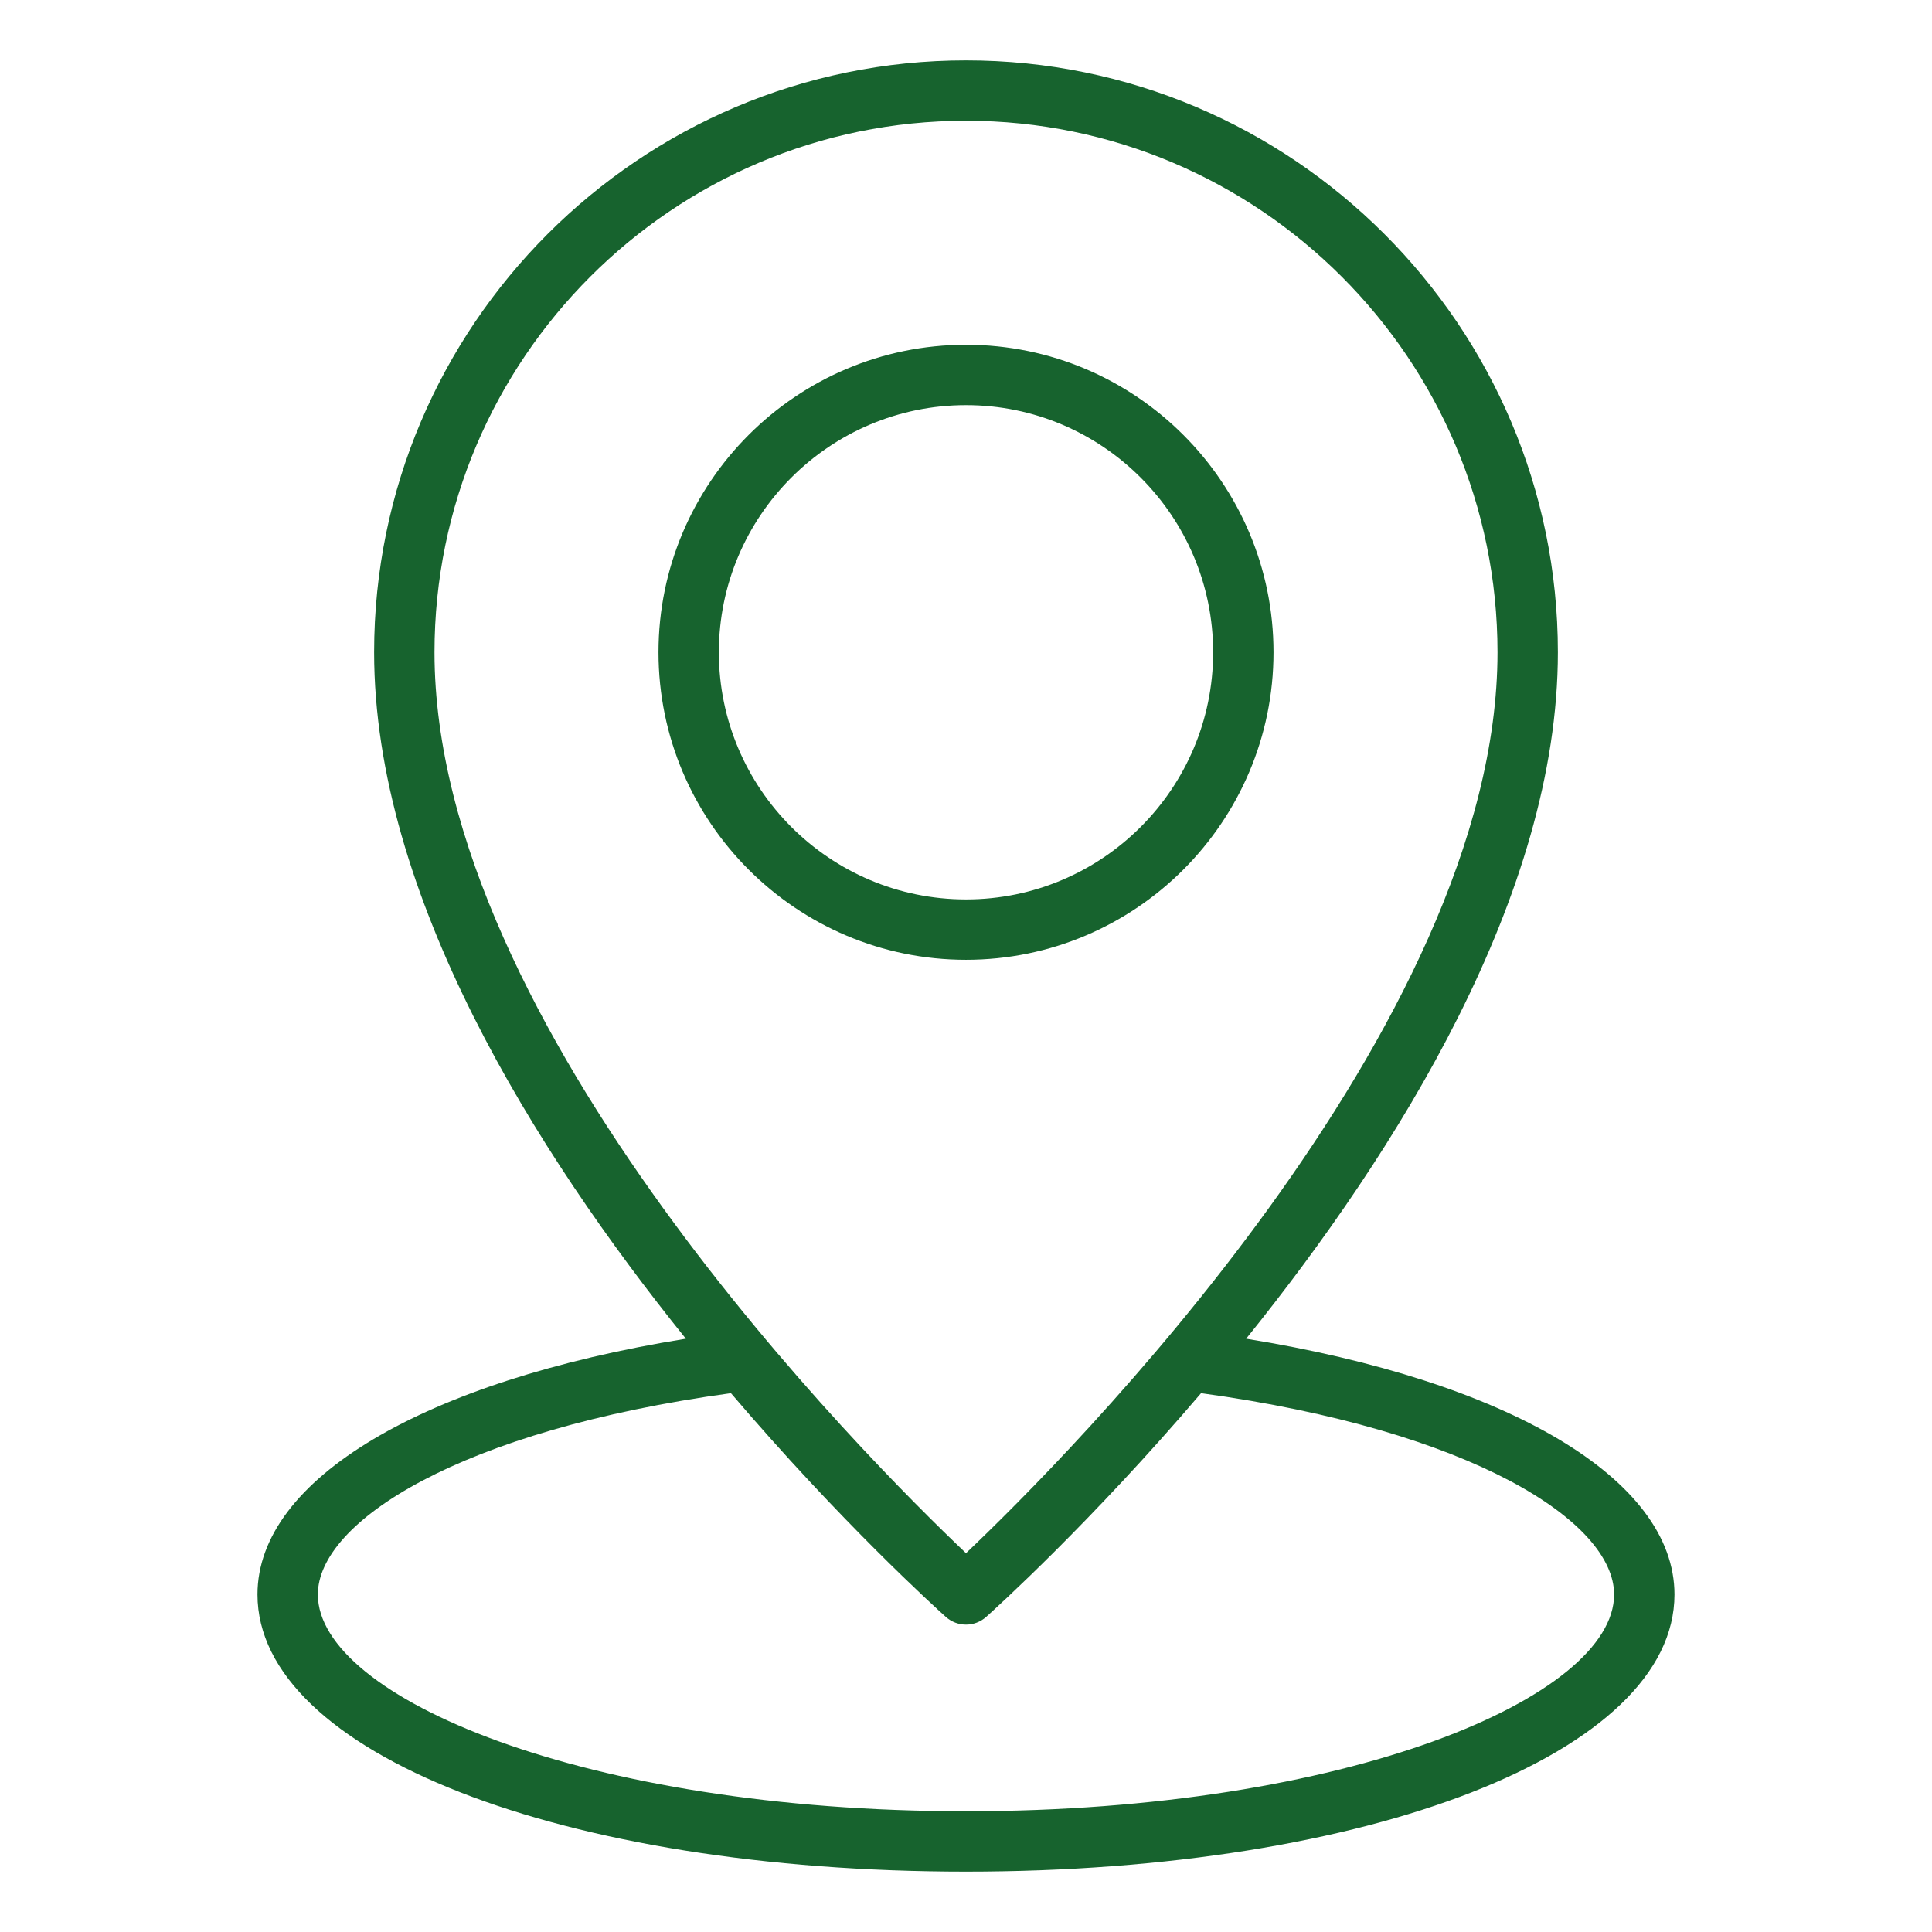
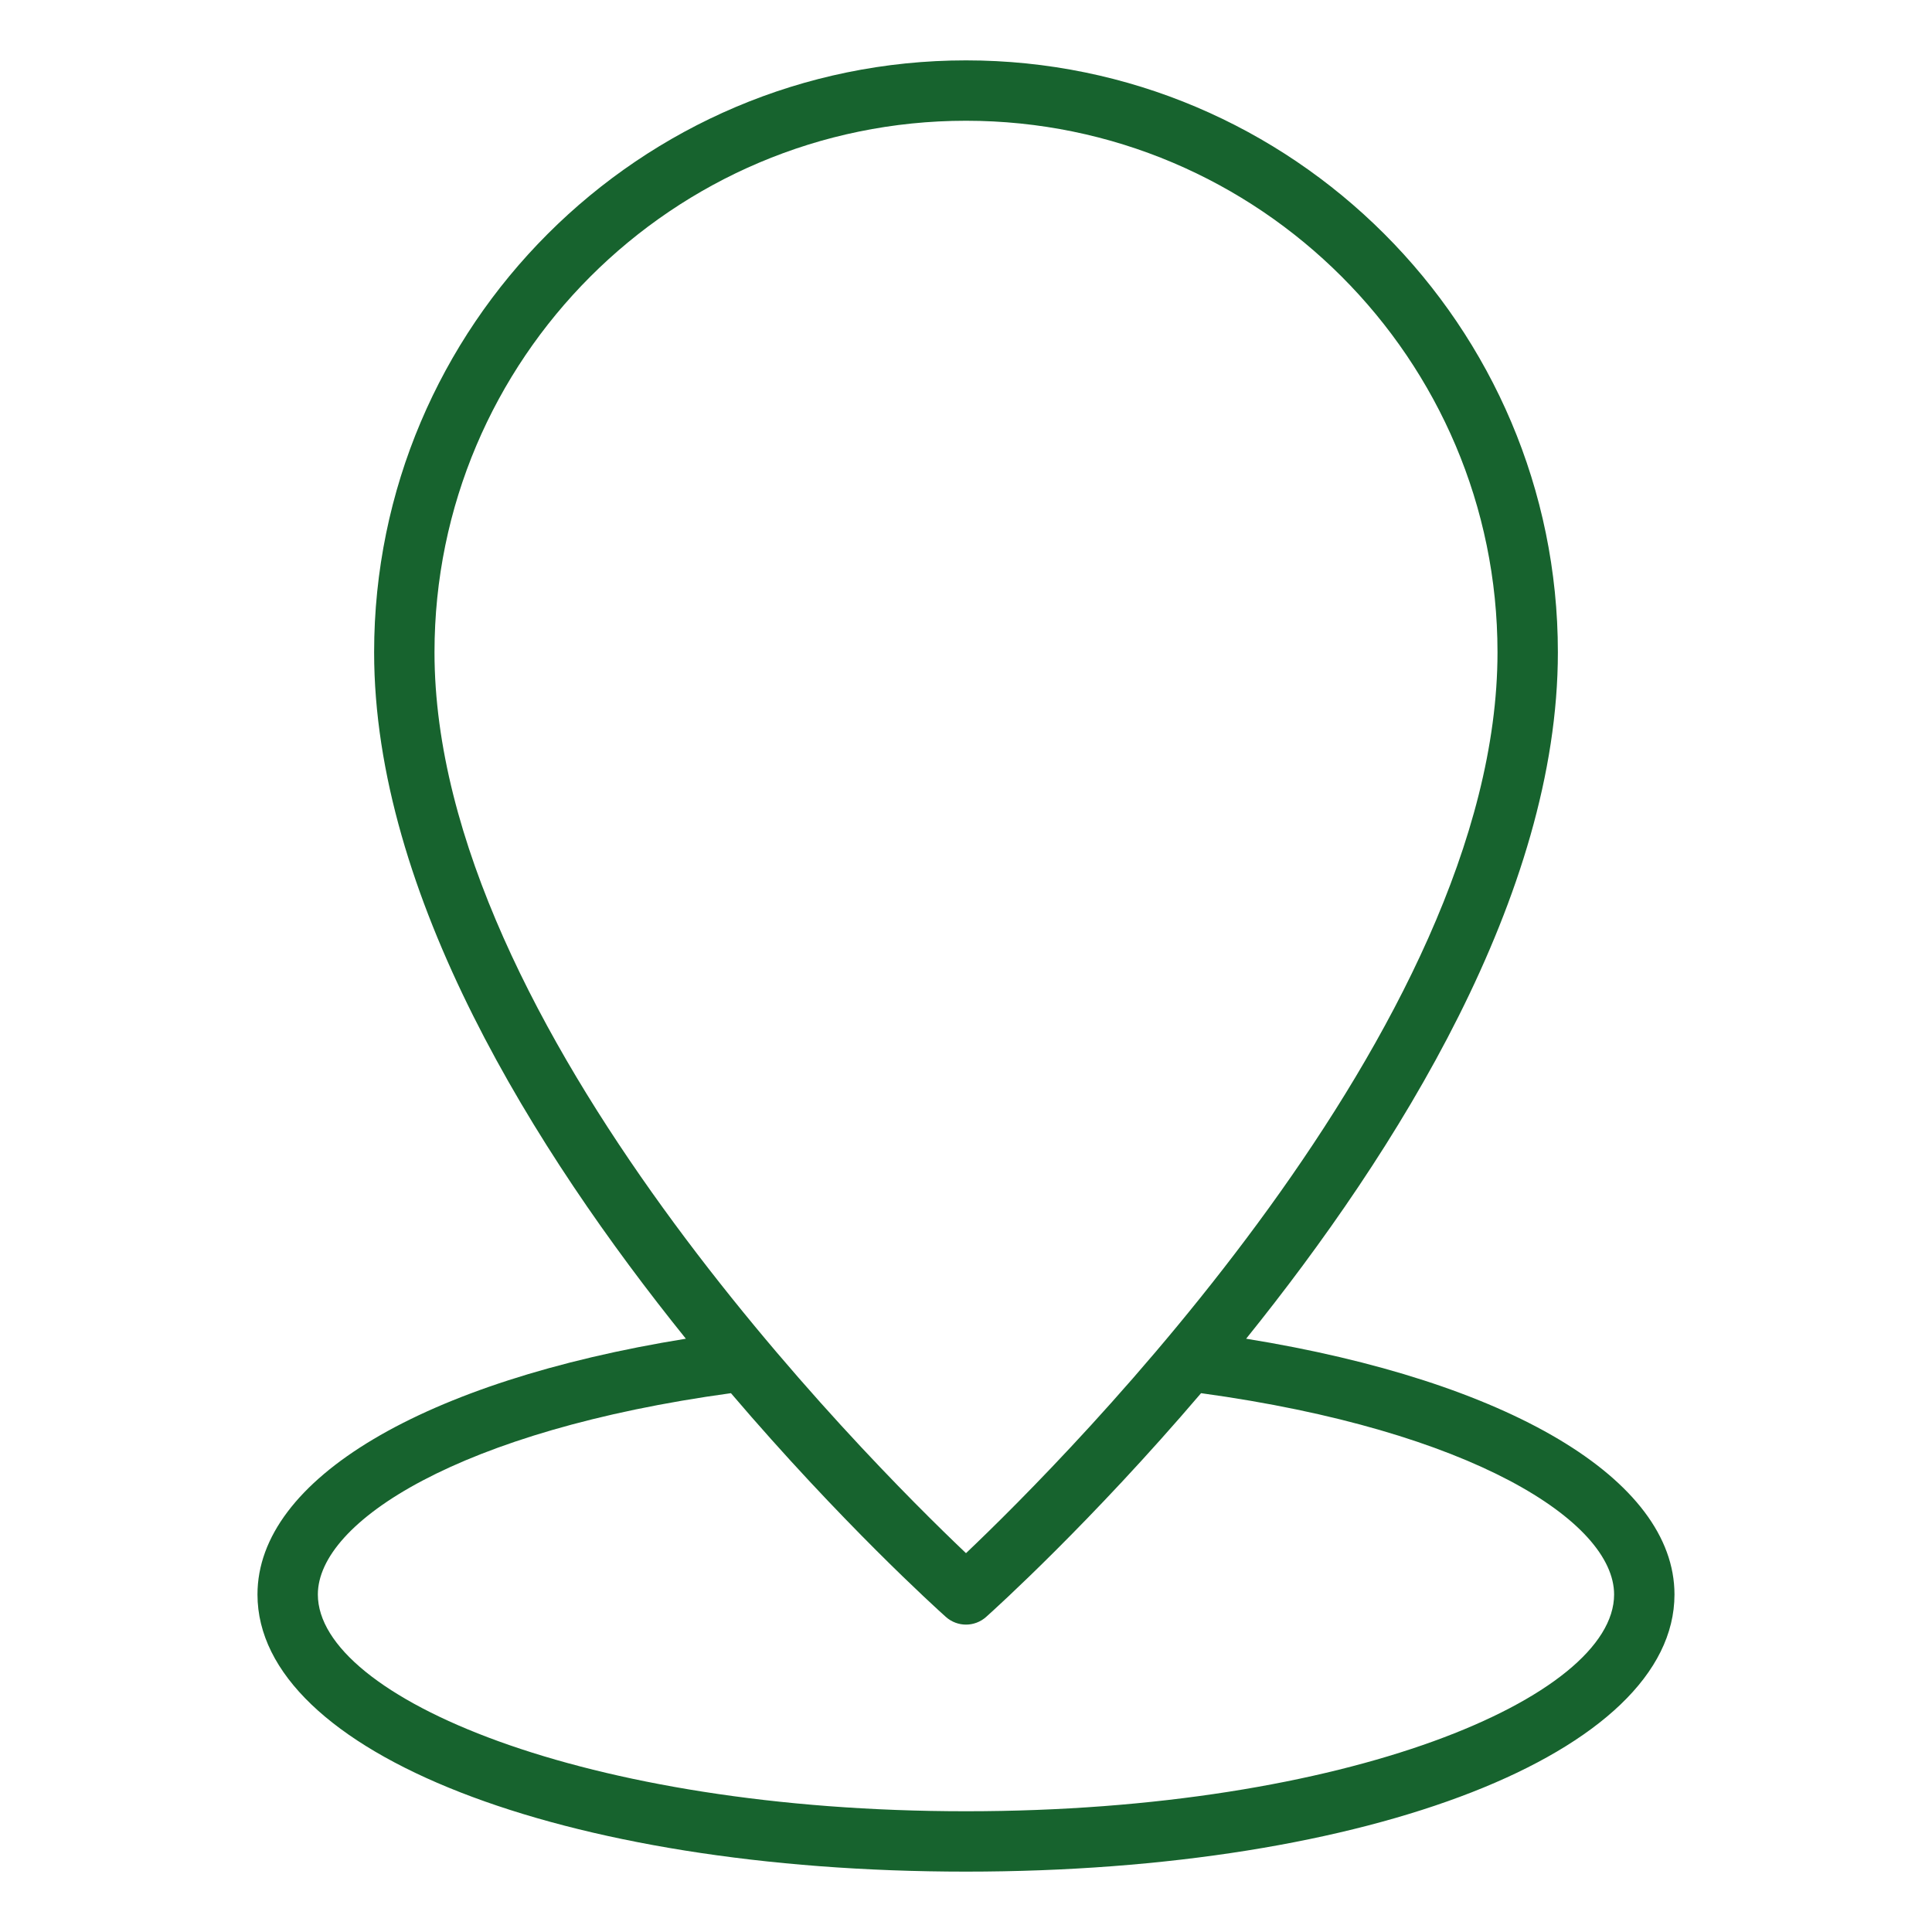
<svg xmlns="http://www.w3.org/2000/svg" width="48" height="48" viewBox="0 0 48 48" fill="none">
-   <path d="M31.64 16.206C31.64 11.993 28.213 8.566 24 8.566C19.787 8.566 16.36 11.993 16.36 16.206C16.36 20.419 19.787 23.846 24 23.846C28.213 23.846 31.64 20.419 31.64 16.206ZM17.86 16.206C17.86 12.821 20.614 10.066 24 10.066C27.386 10.066 30.14 12.82 30.14 16.206C30.14 19.592 27.386 22.346 24 22.346C20.614 22.346 17.86 19.592 17.86 16.206Z" fill="#17632E" />
  <path d="M24 46.5C34.035 46.5 41.602 43.54 41.602 39.615C41.602 36.748 37.471 34.311 30.96 33.26C34.715 28.599 38.705 22.231 38.705 16.206C38.705 8.097 32.108 1.5 24 1.5C15.892 1.5 9.295 8.097 9.295 16.206C9.295 22.231 13.286 28.599 17.04 33.26C10.529 34.311 6.397 36.748 6.397 39.615C6.397 43.54 13.965 46.5 24 46.5ZM24 3C31.282 3 37.205 8.924 37.205 16.206C37.205 25.511 26.467 36.246 24 38.588C21.532 36.246 10.795 25.517 10.795 16.206C10.795 8.924 16.718 3 24 3ZM18.16 34.613C20.897 37.822 23.265 39.962 23.5 40.172C23.642 40.299 23.822 40.363 24 40.363C24.178 40.363 24.358 40.299 24.5 40.172C24.735 39.962 27.103 37.822 29.84 34.613C36.574 35.536 40.102 37.807 40.102 39.615C40.102 42.162 33.49 45 24 45C14.51 45 7.897 42.162 7.897 39.615C7.897 37.807 11.426 35.536 18.16 34.613Z" fill="#17632E" />
</svg>